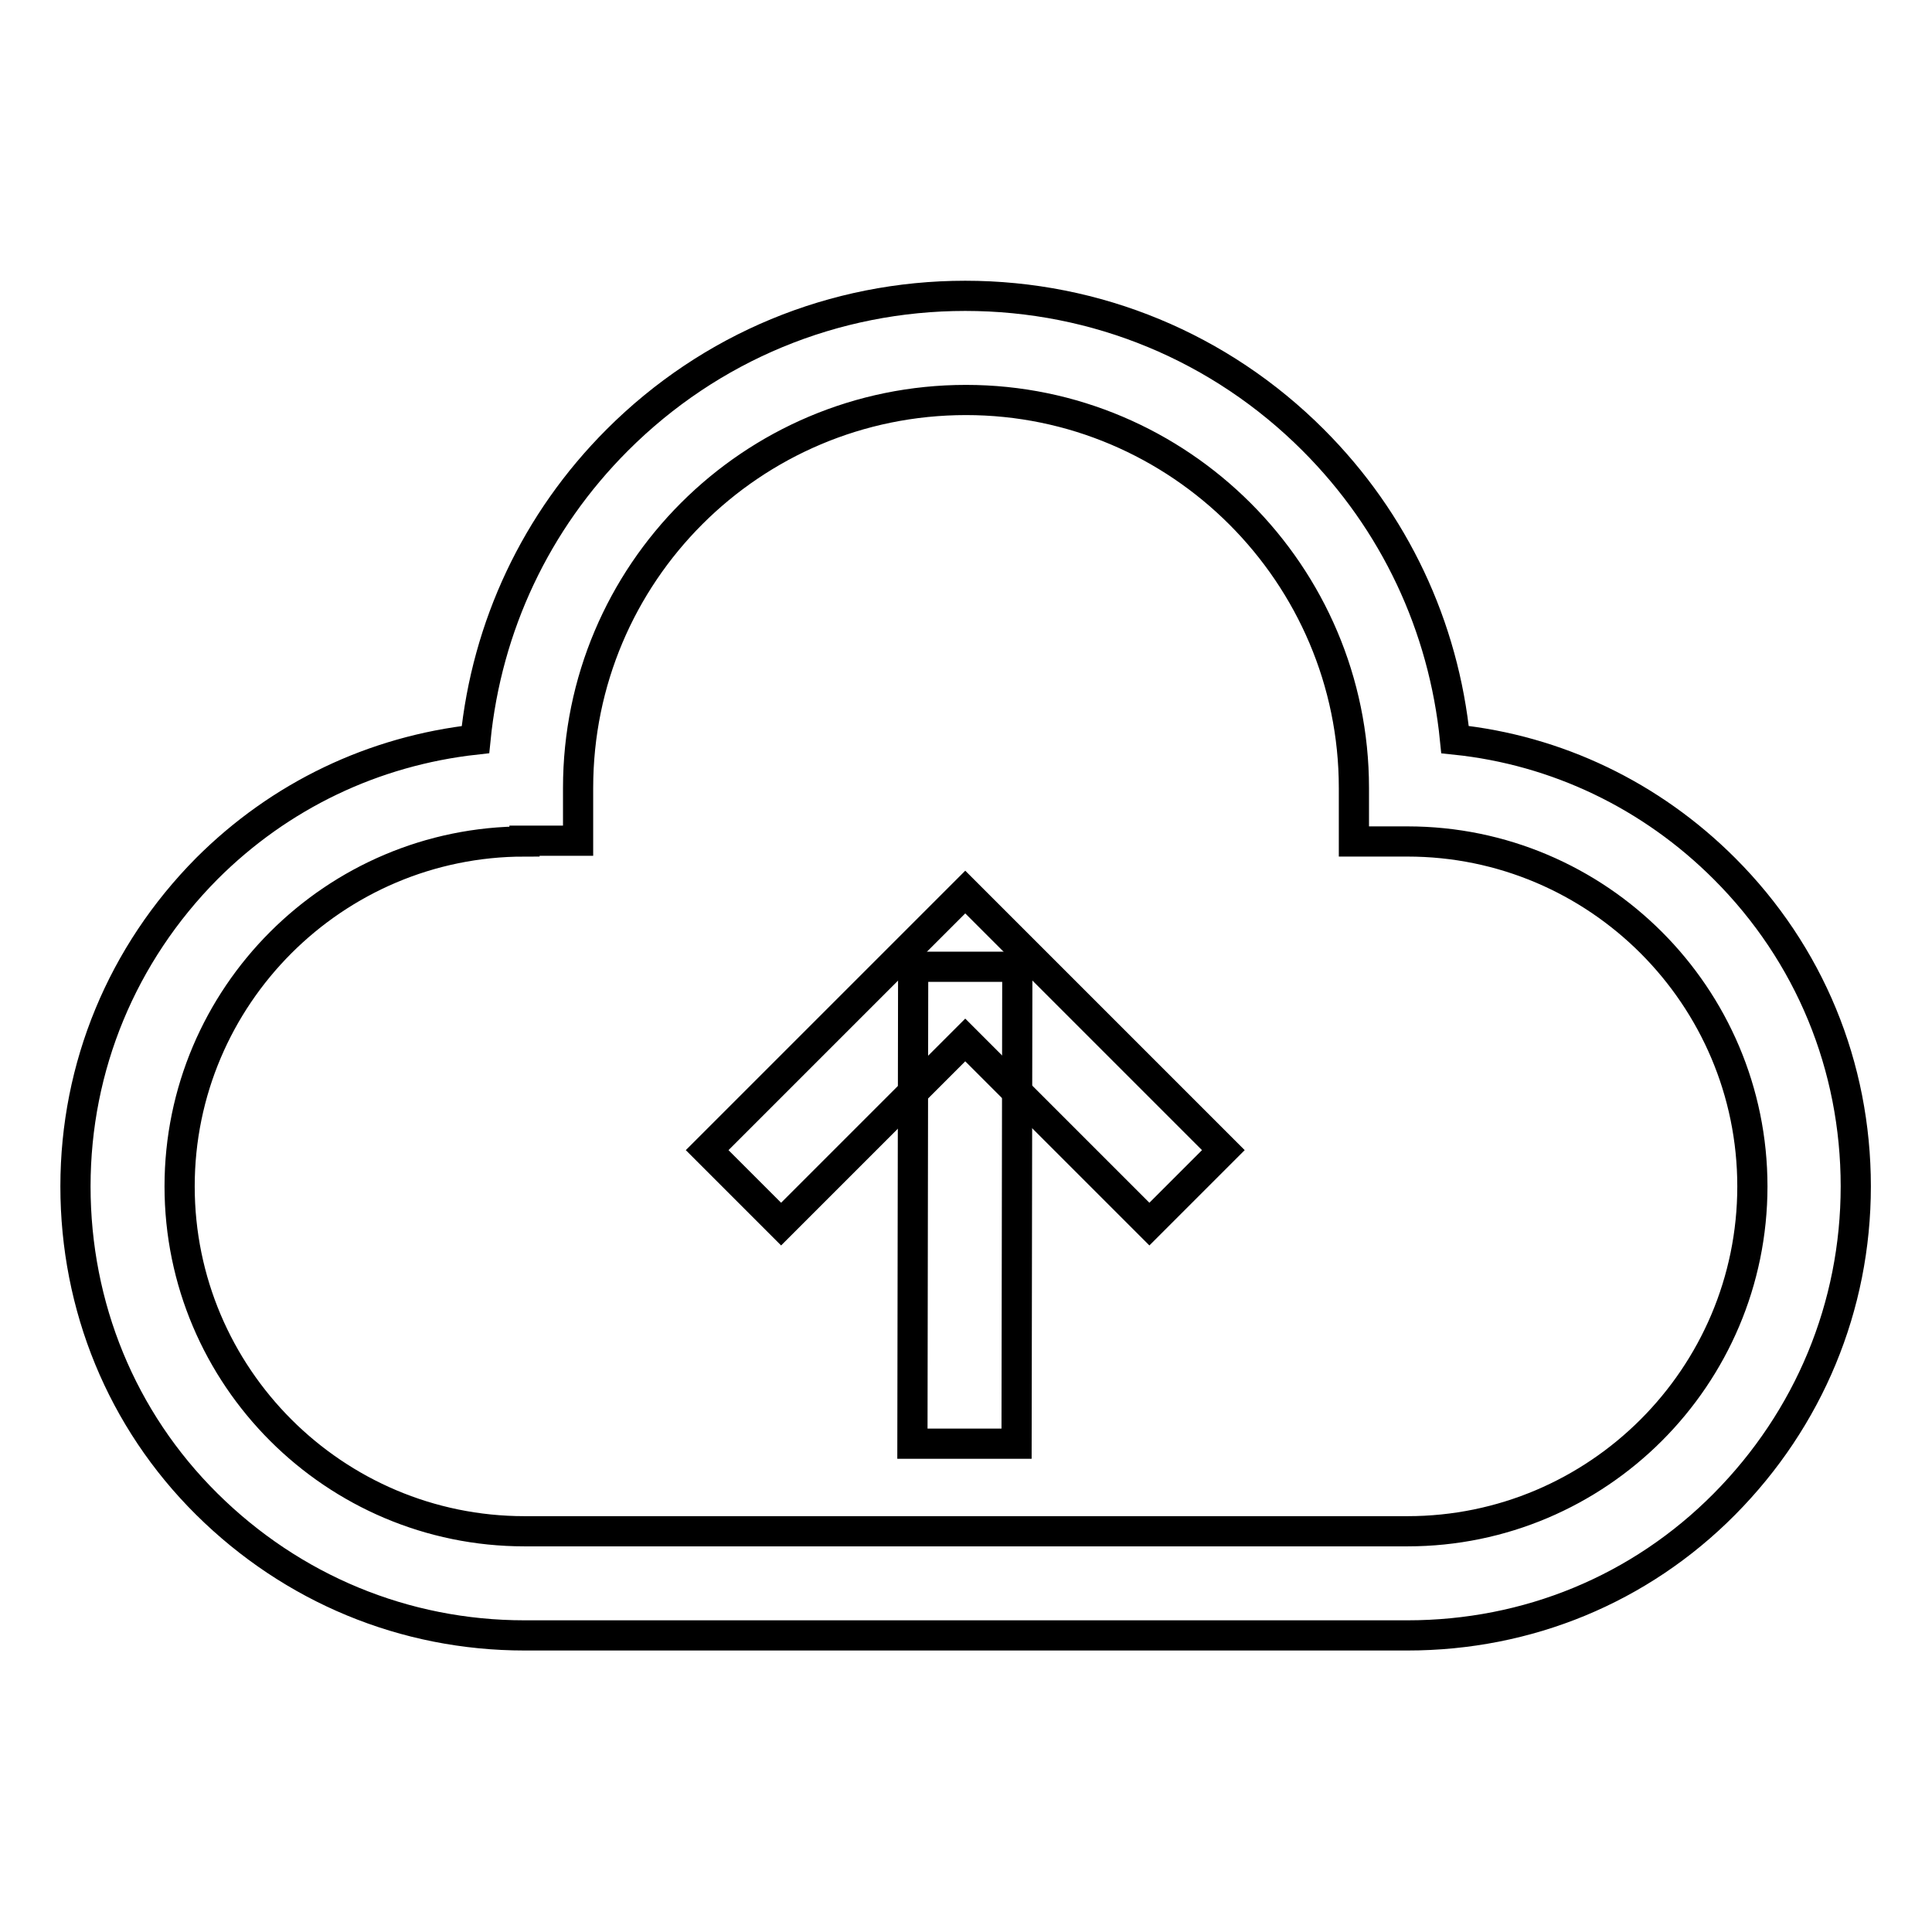
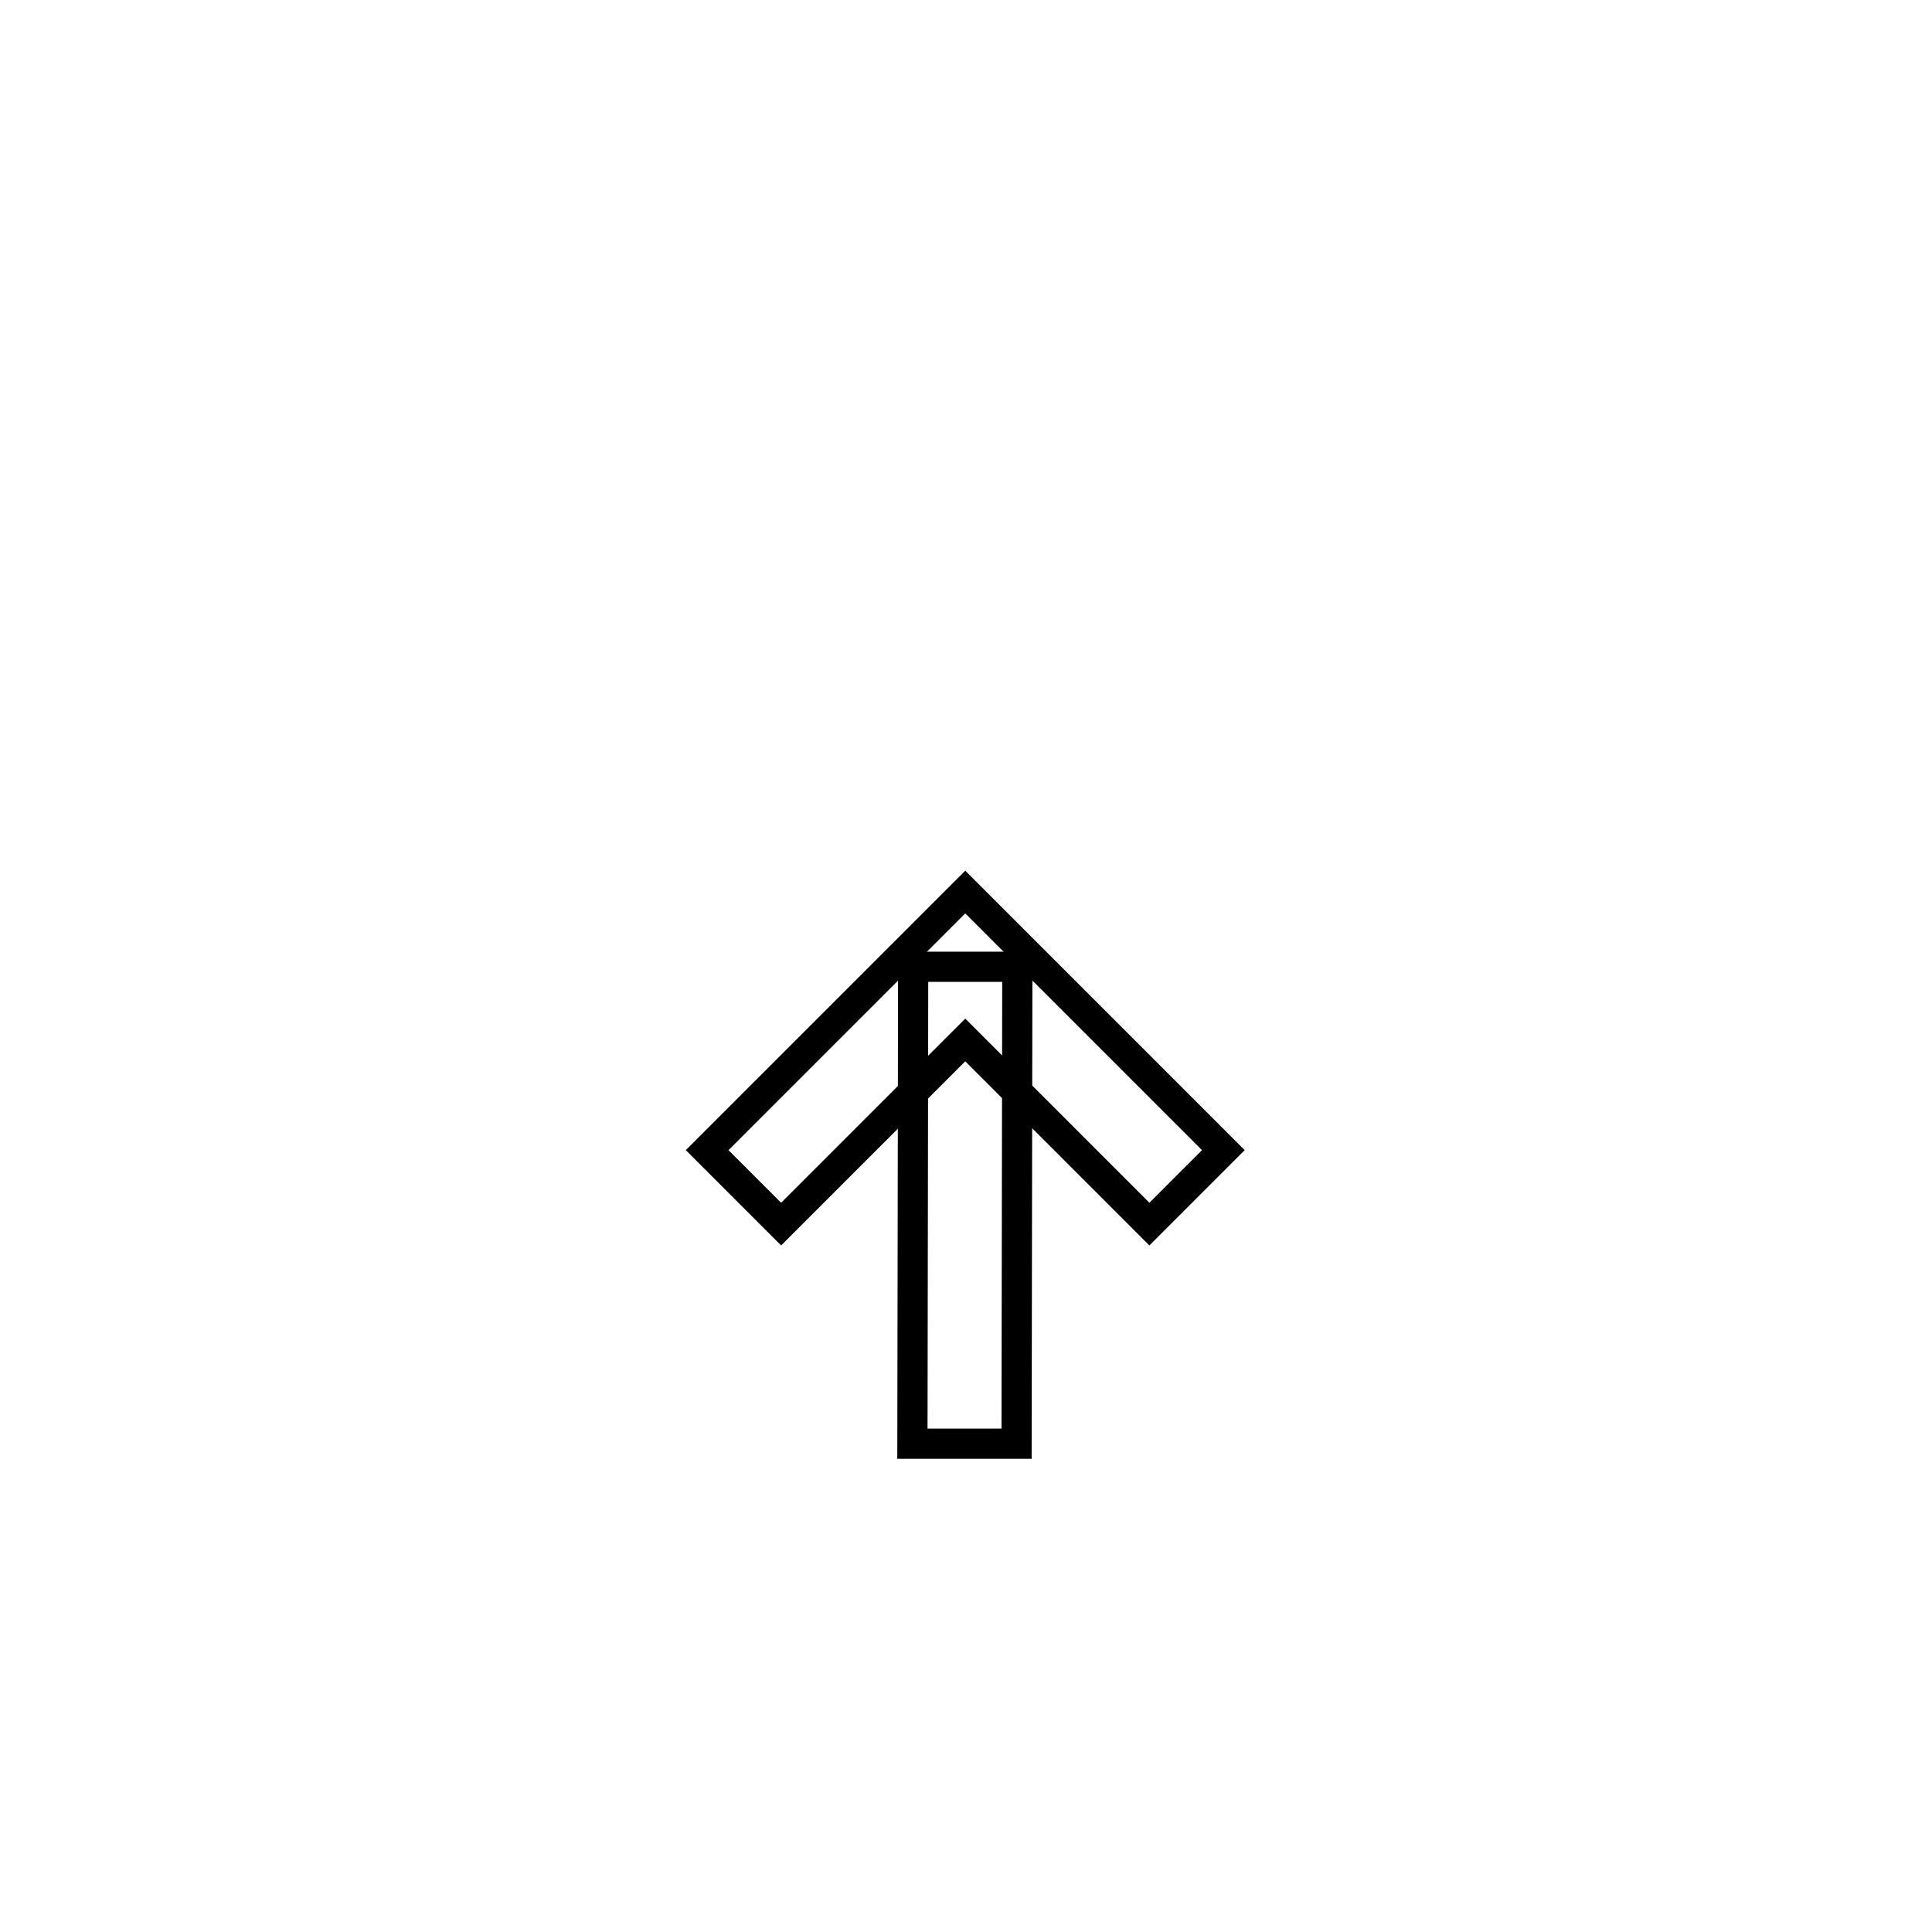
<svg xmlns="http://www.w3.org/2000/svg" version="1.1" x="0px" y="0px" viewBox="0 0 256 256" enable-background="new 0 0 256 256" xml:space="preserve">
  <g>
    <path stroke-width="4" fill-opacity="0" stroke="#000000" d="M152.3,162.2l-24.4-24.4l-24.4,24.4l-9.8-9.8l34.2-34.2l34.2,34.2L152.3,162.2z" />
    <path stroke-width="4" fill-opacity="0" stroke="#000000" d="M121,128.1l13.8,0l-0.1,63.2l-13.8,0L121,128.1z" />
-     <path stroke-width="4" fill-opacity="0" stroke="#000000" d="M186.5,216.7h-117c-15.9,0-30.8-6.2-42.1-17.4S10,173.1,10,157.2c0-15.9,6.2-30.8,17.4-42.1 c9.7-9.7,22.1-15.6,35.6-17.1c1.5-15,8-28.9,18.8-39.7c12.3-12.3,28.7-19.1,46.1-19.1c17.4,0,33.8,6.8,46.1,19.1 c10.8,10.8,17.3,24.7,18.8,39.7c13.5,1.4,26,7.4,35.7,17.1c11.3,11.3,17.4,26.2,17.4,42.1c0,15.9-6.2,30.8-17.4,42.1 S202.4,216.7,186.5,216.7L186.5,216.7z M69.5,111.5c-25.2,0-45.7,20.5-45.7,45.7s20.5,45.7,45.7,45.7h117 c25.2,0,45.7-20.5,45.7-45.7s-20.5-45.7-45.7-45.7h-0.2l-6.9,0v-6.9v-0.2c0-28.3-23.1-51.4-51.4-51.4c-28.4,0-51.4,23-51.4,51.4 v0.1l0,6.9H69.5z" />
  </g>
</svg>